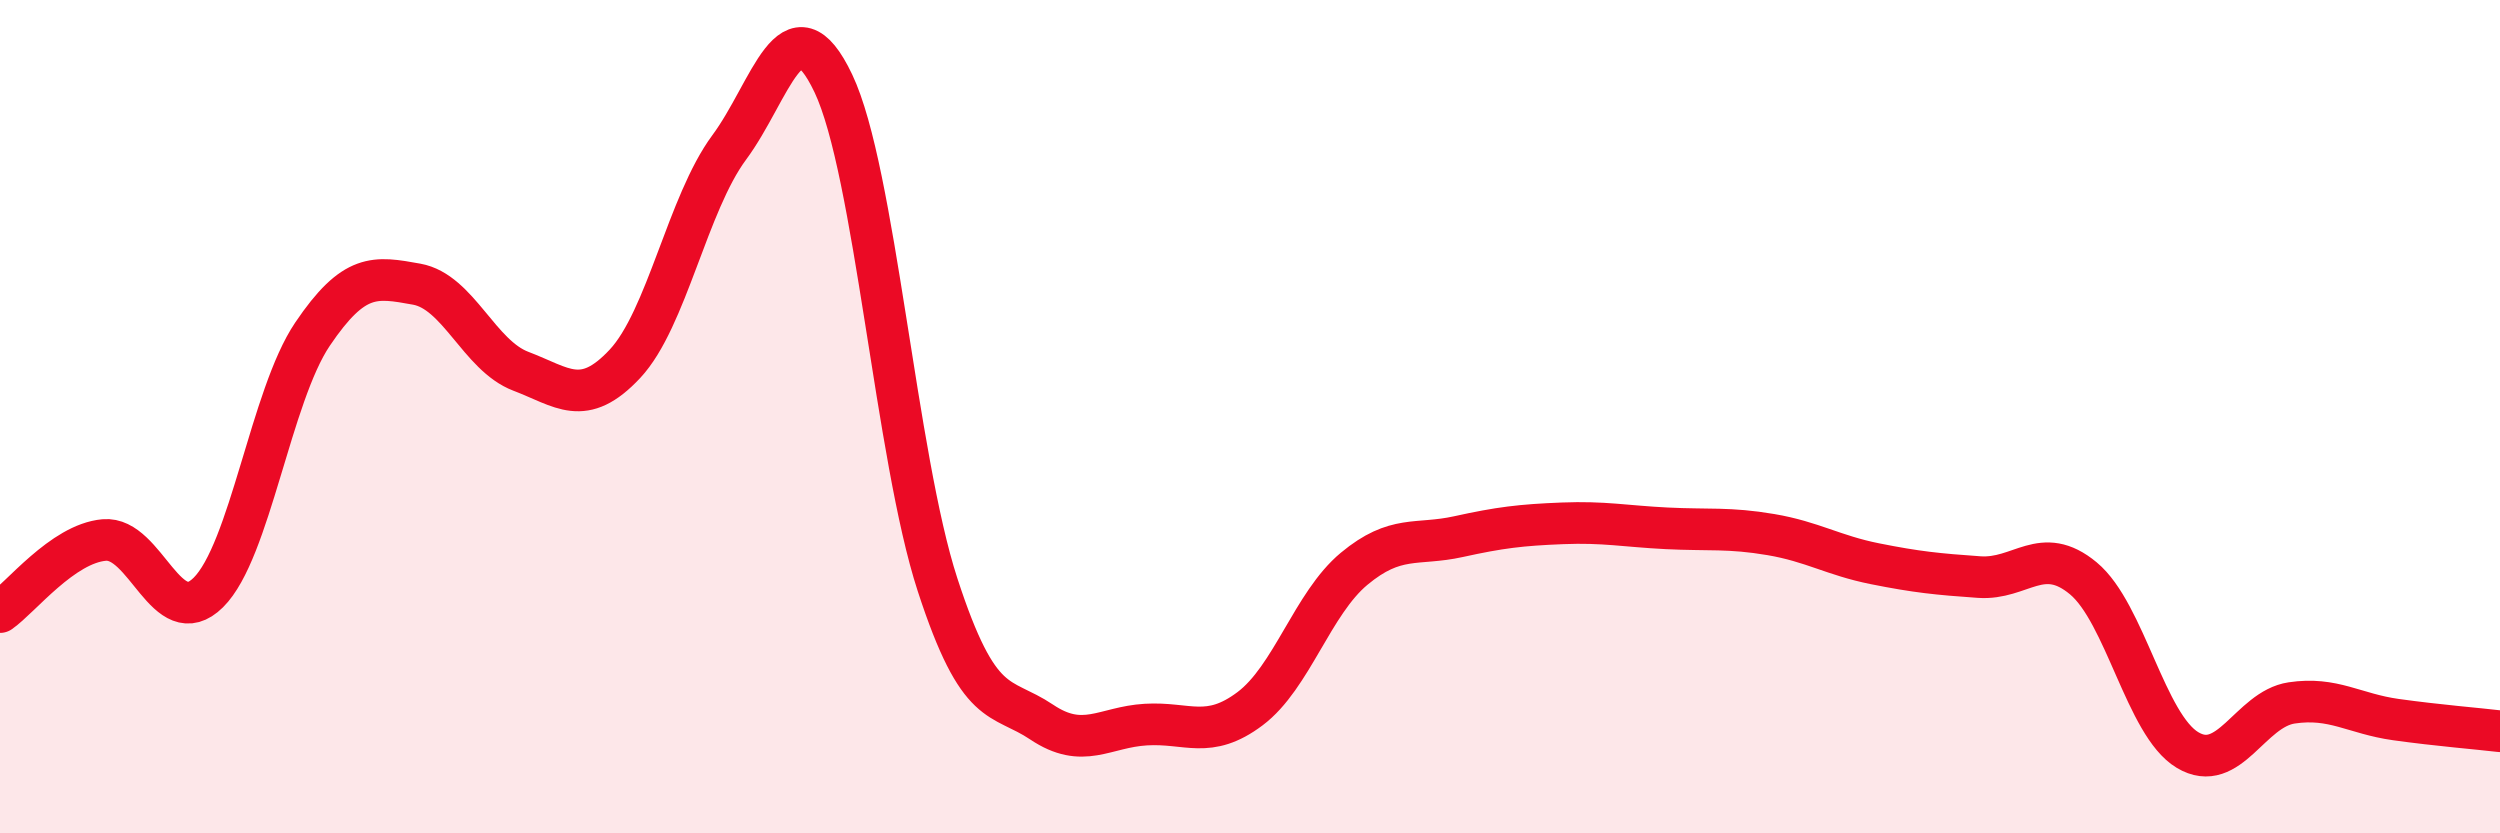
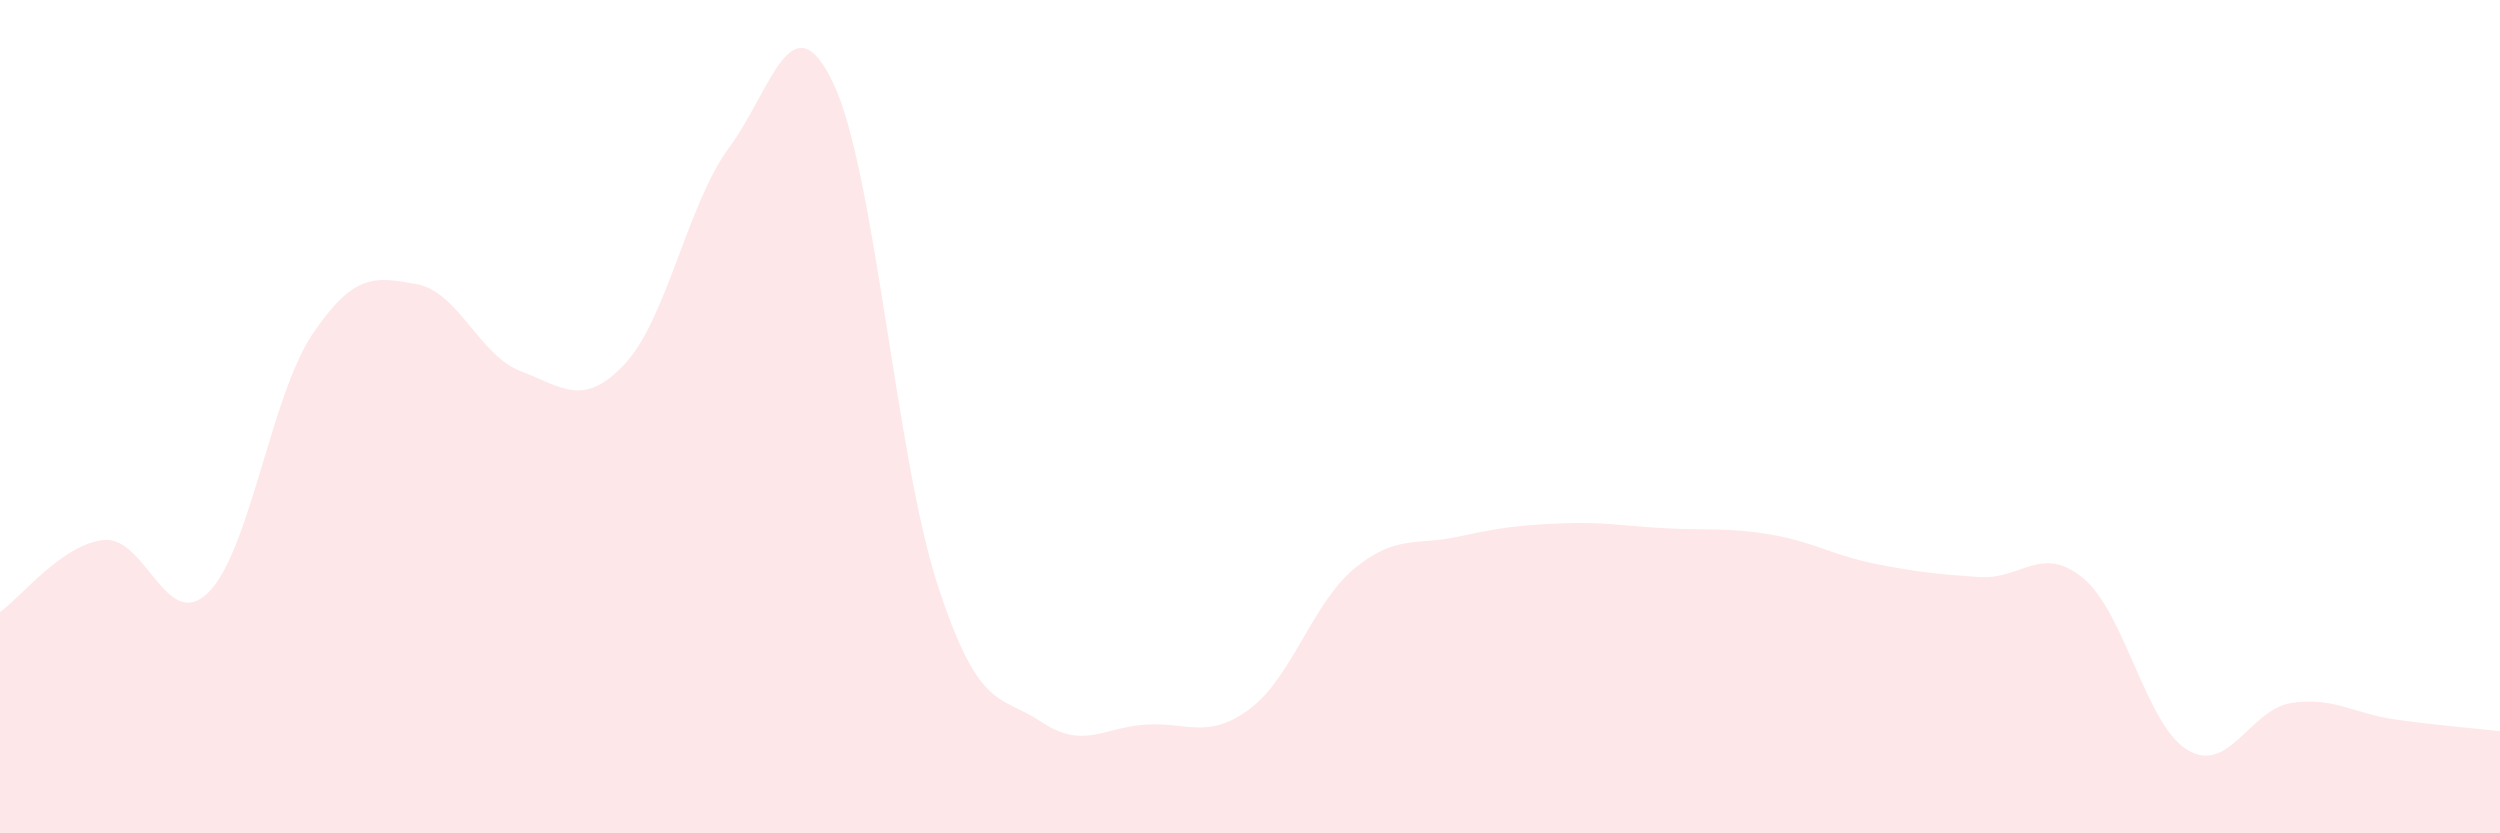
<svg xmlns="http://www.w3.org/2000/svg" width="60" height="20" viewBox="0 0 60 20">
  <path d="M 0,14.69 C 0.5,14.34 1.5,13.05 2.5,12.96 C 3.5,12.87 4,15.21 5,14.22 C 6,13.23 6.5,9.5 7.5,8.02 C 8.5,6.54 9,6.64 10,6.82 C 11,7 11.5,8.53 12.5,8.91 C 13.5,9.29 14,9.8 15,8.73 C 16,7.66 16.5,4.89 17.5,3.54 C 18.5,2.19 19,-0.1 20,2 C 21,4.1 21.5,10.96 22.5,14.03 C 23.5,17.1 24,16.66 25,17.33 C 26,18 26.5,17.45 27.5,17.39 C 28.5,17.33 29,17.76 30,17.01 C 31,16.26 31.5,14.48 32.5,13.65 C 33.5,12.82 34,13.1 35,12.88 C 36,12.66 36.5,12.6 37.5,12.56 C 38.5,12.52 39,12.63 40,12.68 C 41,12.73 41.5,12.66 42.5,12.83 C 43.5,13 44,13.33 45,13.53 C 46,13.73 46.5,13.78 47.5,13.85 C 48.5,13.92 49,13.05 50,13.88 C 51,14.71 51.5,17.4 52.5,18 C 53.5,18.6 54,17.02 55,16.87 C 56,16.72 56.5,17.13 57.5,17.27 C 58.5,17.41 59.5,17.49 60,17.55L60 20L0 20Z" fill="#EB0A25" opacity="0.1" stroke-linecap="round" stroke-linejoin="round" />
-   <path d="M 0,14.69 C 0.5,14.34 1.5,13.05 2.5,12.96 C 3.5,12.87 4,15.21 5,14.22 C 6,13.23 6.5,9.5 7.5,8.02 C 8.5,6.54 9,6.64 10,6.82 C 11,7 11.5,8.53 12.5,8.91 C 13.5,9.29 14,9.8 15,8.73 C 16,7.66 16.5,4.89 17.5,3.54 C 18.5,2.19 19,-0.1 20,2 C 21,4.1 21.5,10.96 22.5,14.03 C 23.5,17.1 24,16.66 25,17.33 C 26,18 26.5,17.45 27.5,17.39 C 28.5,17.33 29,17.76 30,17.01 C 31,16.26 31.5,14.48 32.5,13.65 C 33.5,12.82 34,13.1 35,12.88 C 36,12.66 36.5,12.6 37.5,12.56 C 38.5,12.52 39,12.63 40,12.68 C 41,12.73 41.5,12.66 42.5,12.83 C 43.5,13 44,13.33 45,13.53 C 46,13.73 46.5,13.78 47.5,13.85 C 48.5,13.92 49,13.05 50,13.88 C 51,14.71 51.5,17.4 52.5,18 C 53.5,18.6 54,17.02 55,16.87 C 56,16.72 56.5,17.13 57.5,17.27 C 58.5,17.41 59.5,17.49 60,17.55" stroke="#EB0A25" stroke-width="1" fill="none" stroke-linecap="round" stroke-linejoin="round" />
</svg>